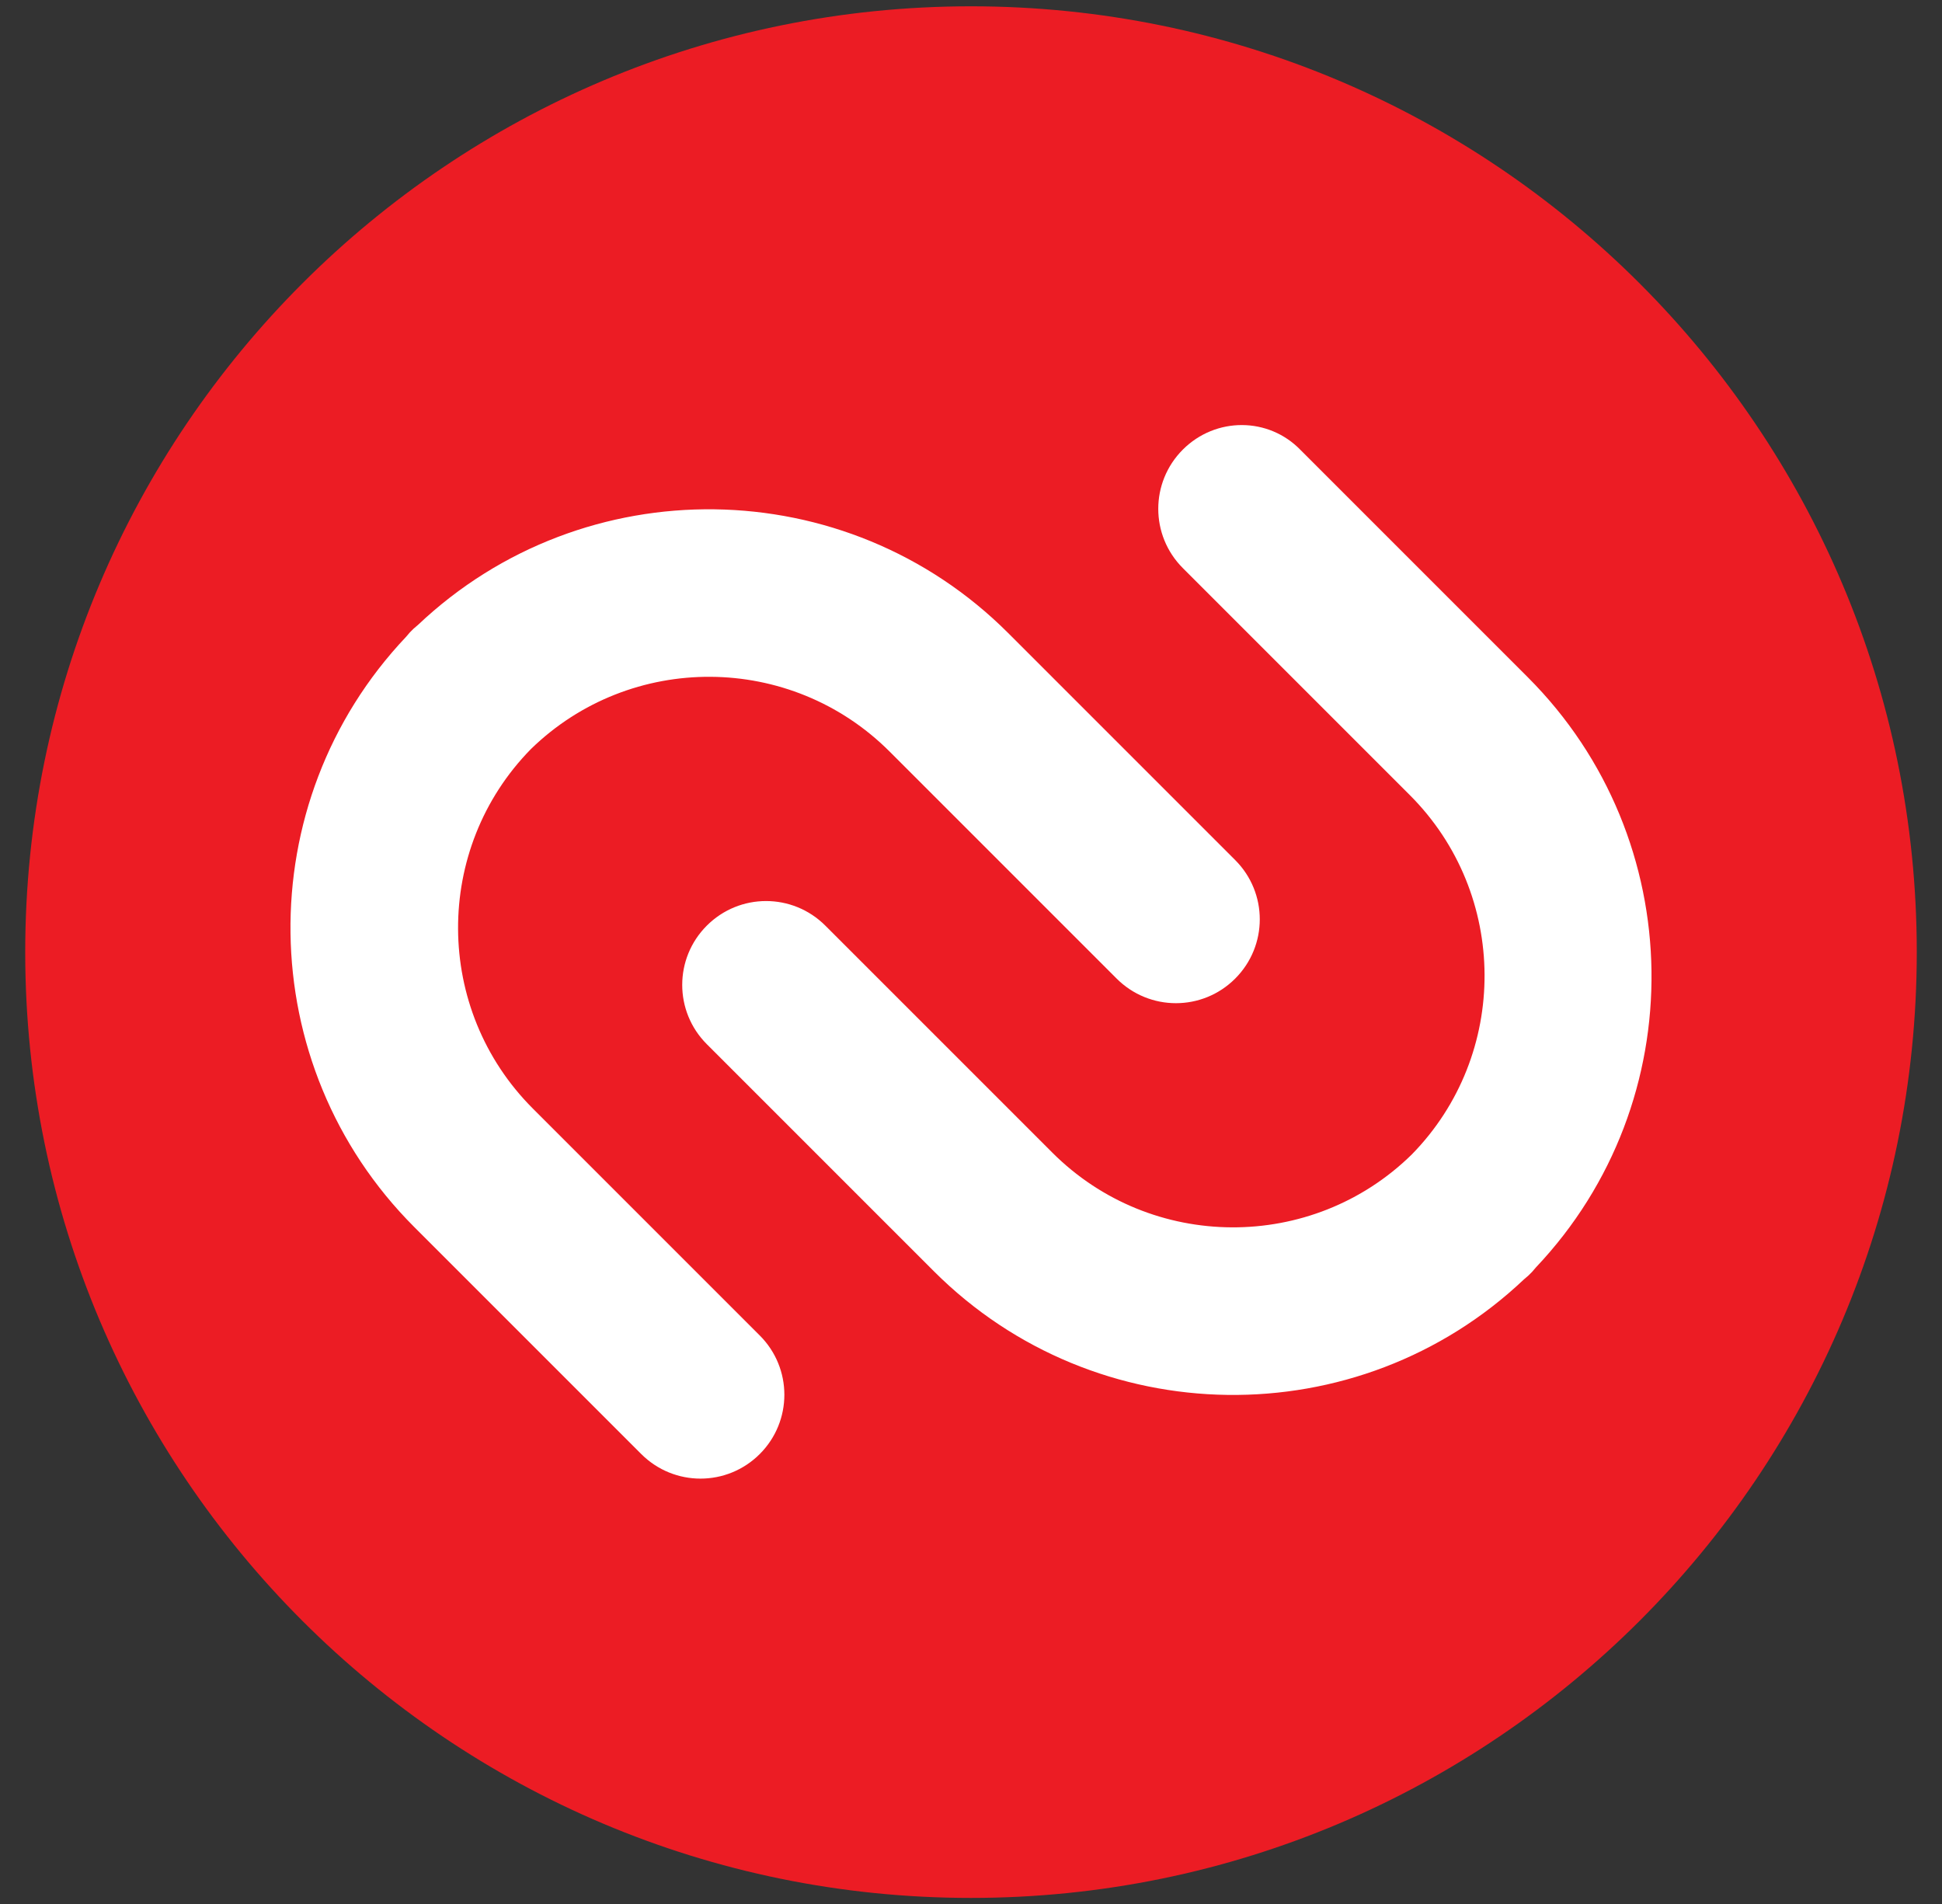
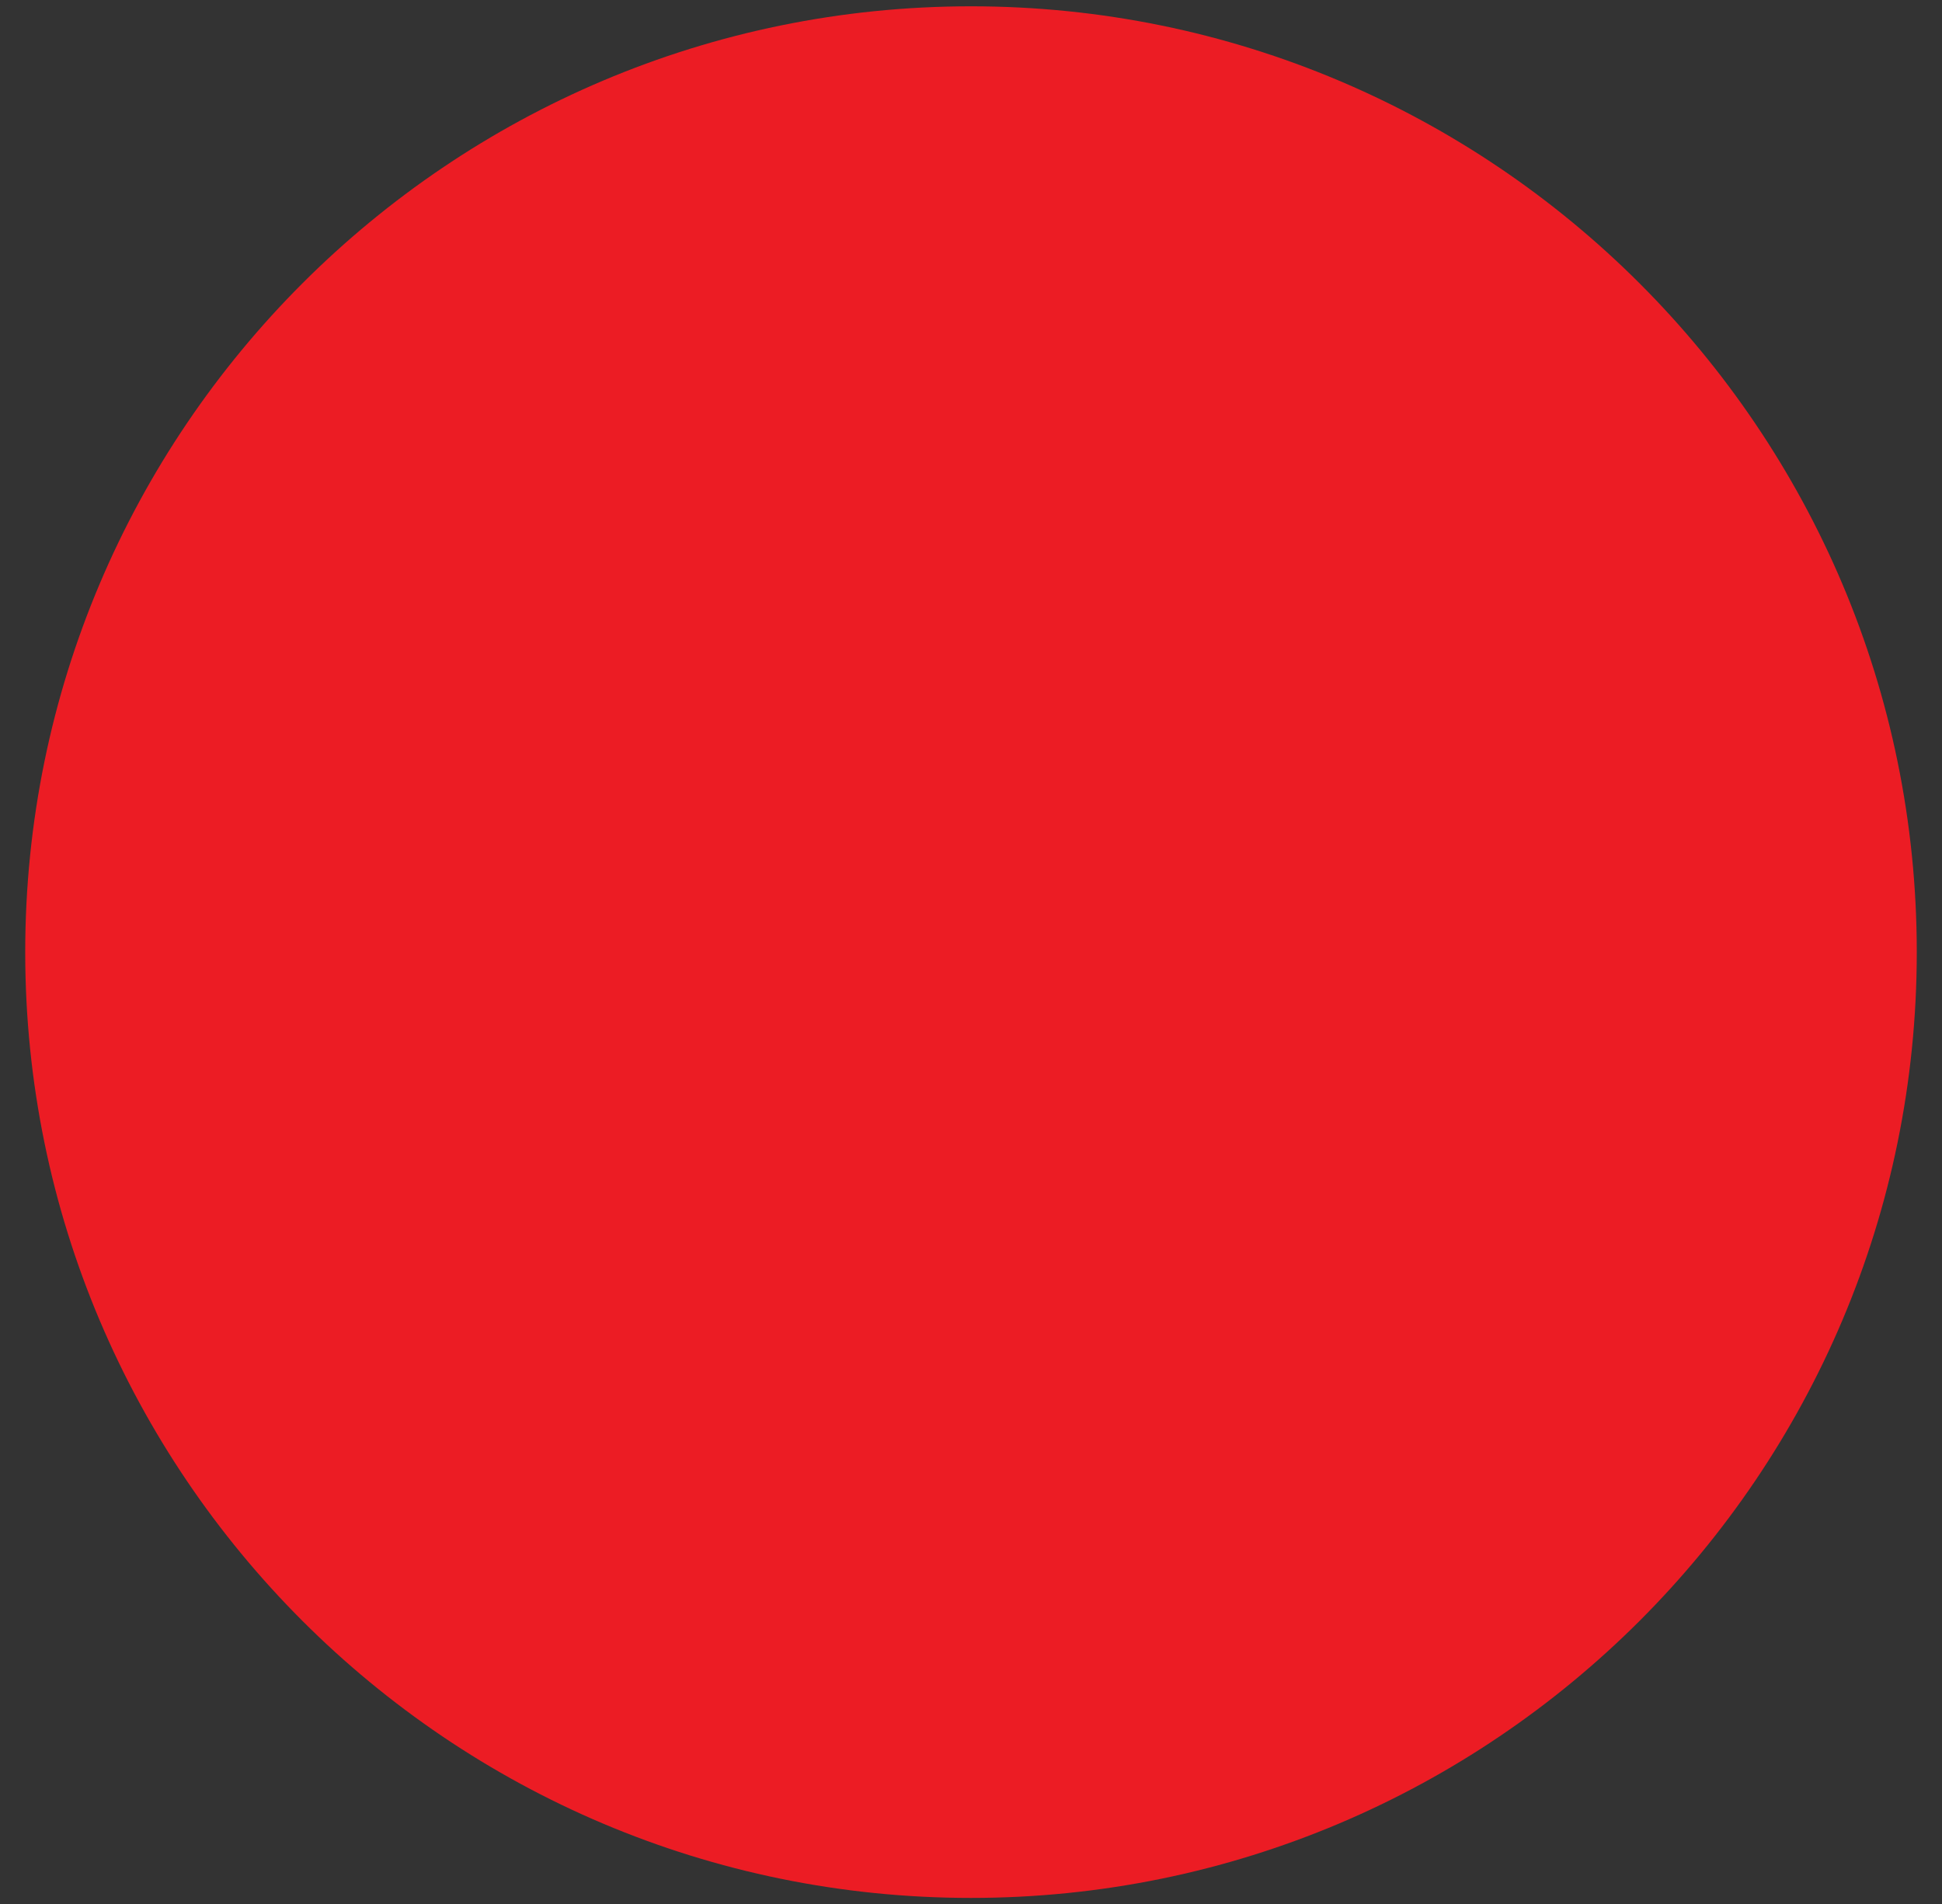
<svg xmlns="http://www.w3.org/2000/svg" version="1.1" id="图层_1" x="0px" y="0px" viewBox="2192 1256 308 302" style="enable-background:new 2192 1256 308 302;" xml:space="preserve">
  <rect x="2192" y="1256" width="308" height="302" fill="#333333" stroke="none" />
  <style type="text/css">
	.st0{fill:#EC1C24;}
	.st1{fill:#FFFFFF;}
</style>
  <g>
    <path class="st0" d="M2496,1407c0,82.8-67.2,150-150,150c-82.8,0-150-67.2-150-150c0-82.8,67.2-150,150-150   C2428.8,1257,2496,1324.2,2496,1407z" />
-     <path class="st1" d="M2333.1,1375.2l36,36c5.2,5.2,13.6,5.2,18.8,0c5.2-5.2,5.2-13.6,0-18.8l-36-36c-25.7-25.7-67.3-26.2-93.6-1.3   c-0.2,0.2-0.5,0.4-0.7,0.6c-0.1,0.1-0.2,0.2-0.3,0.3c-0.1,0.1-0.2,0.2-0.3,0.3c-0.2,0.2-0.4,0.5-0.6,0.7   c-24.9,26.3-24.4,67.9,1.3,93.6l36,36c5.2,5.2,13.6,5.2,18.8,0c5.2-5.2,5.2-13.6,0-18.8l-36-36c-15.7-15.7-15.8-41.2-0.3-57   C2292,1359.4,2317.4,1359.5,2333.1,1375.2L2333.1,1375.2z M2379.6,1327.3c-5.2,5.2-5.2,13.6,0,18.8l36,36   c15.7,15.7,15.8,41.2,0.3,57c-15.8,15.5-41.3,15.4-57-0.3l-36-36c-5.2-5.2-13.6-5.2-18.8,0c-5.2,5.2-5.2,13.6,0,18.8l36,36   c25.7,25.7,67.3,26.2,93.6,1.3c0.2-0.2,0.5-0.4,0.7-0.6c0.1-0.1,0.2-0.2,0.3-0.3c0.1-0.1,0.2-0.2,0.3-0.3c0.2-0.2,0.4-0.5,0.6-0.7   c24.9-26.3,24.4-67.9-1.3-93.6l-36-36C2393.2,1322.1,2384.8,1322.1,2379.6,1327.3L2379.6,1327.3z" />
  </g>
</svg>